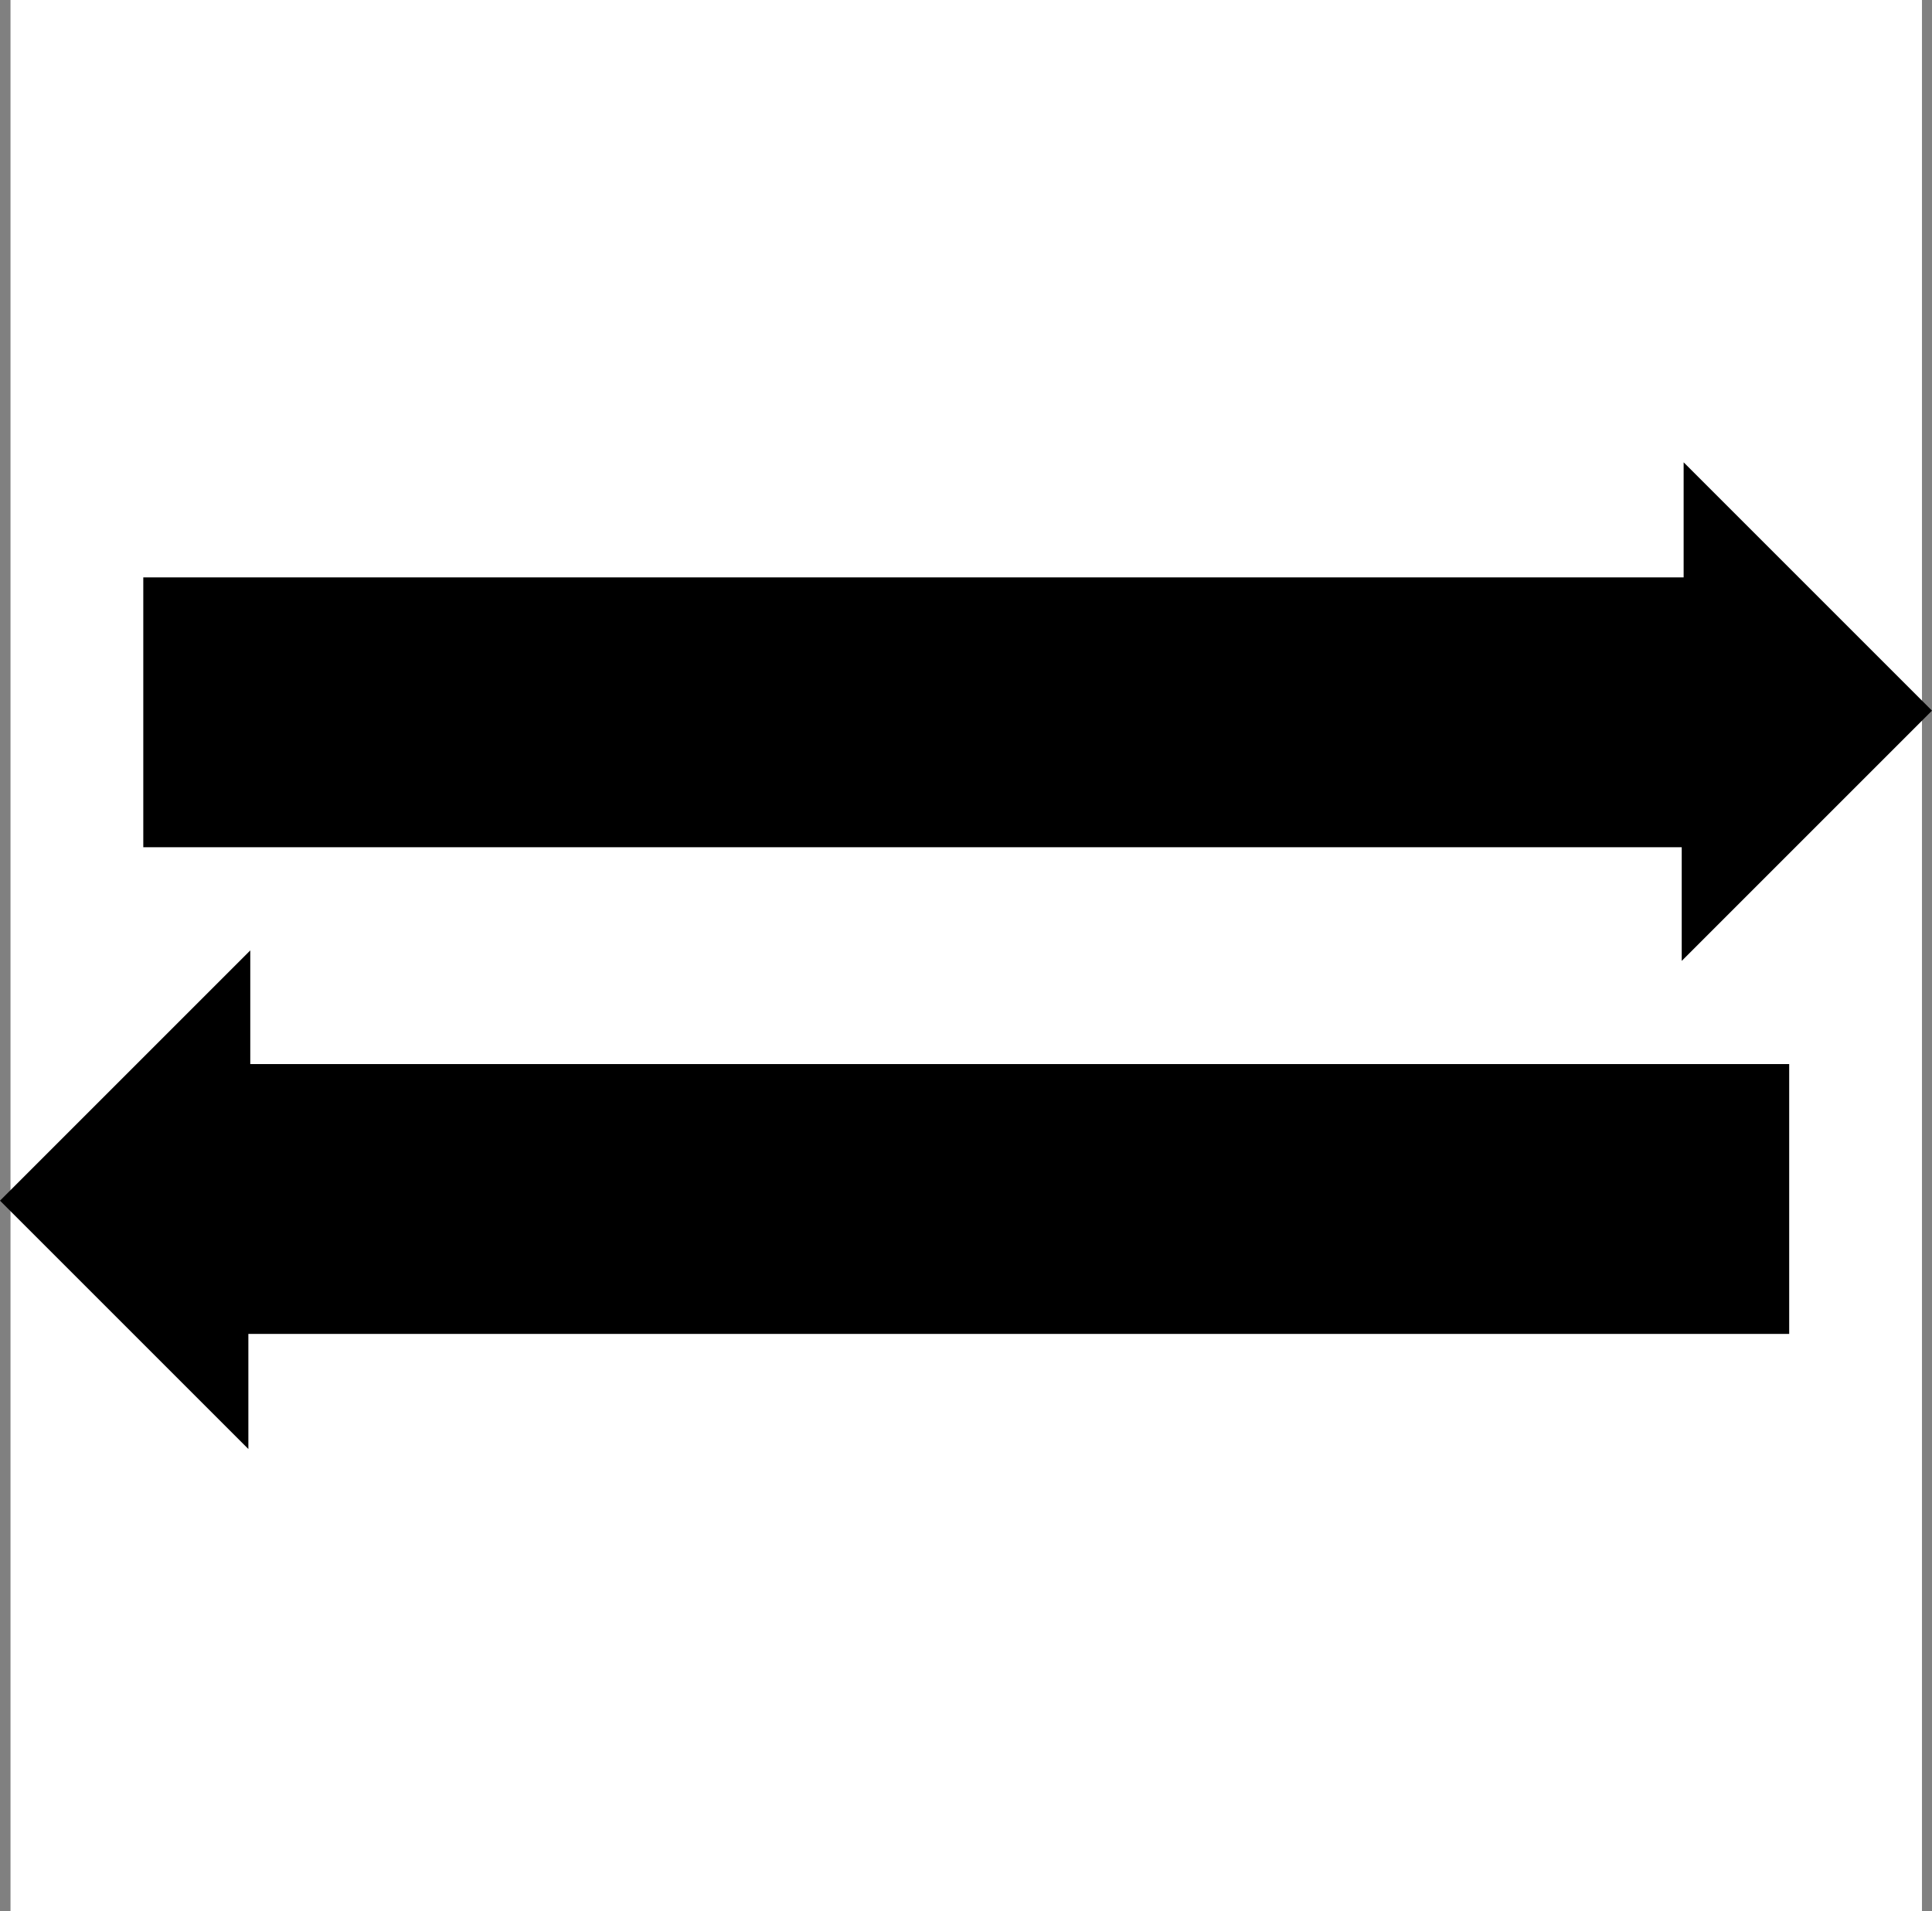
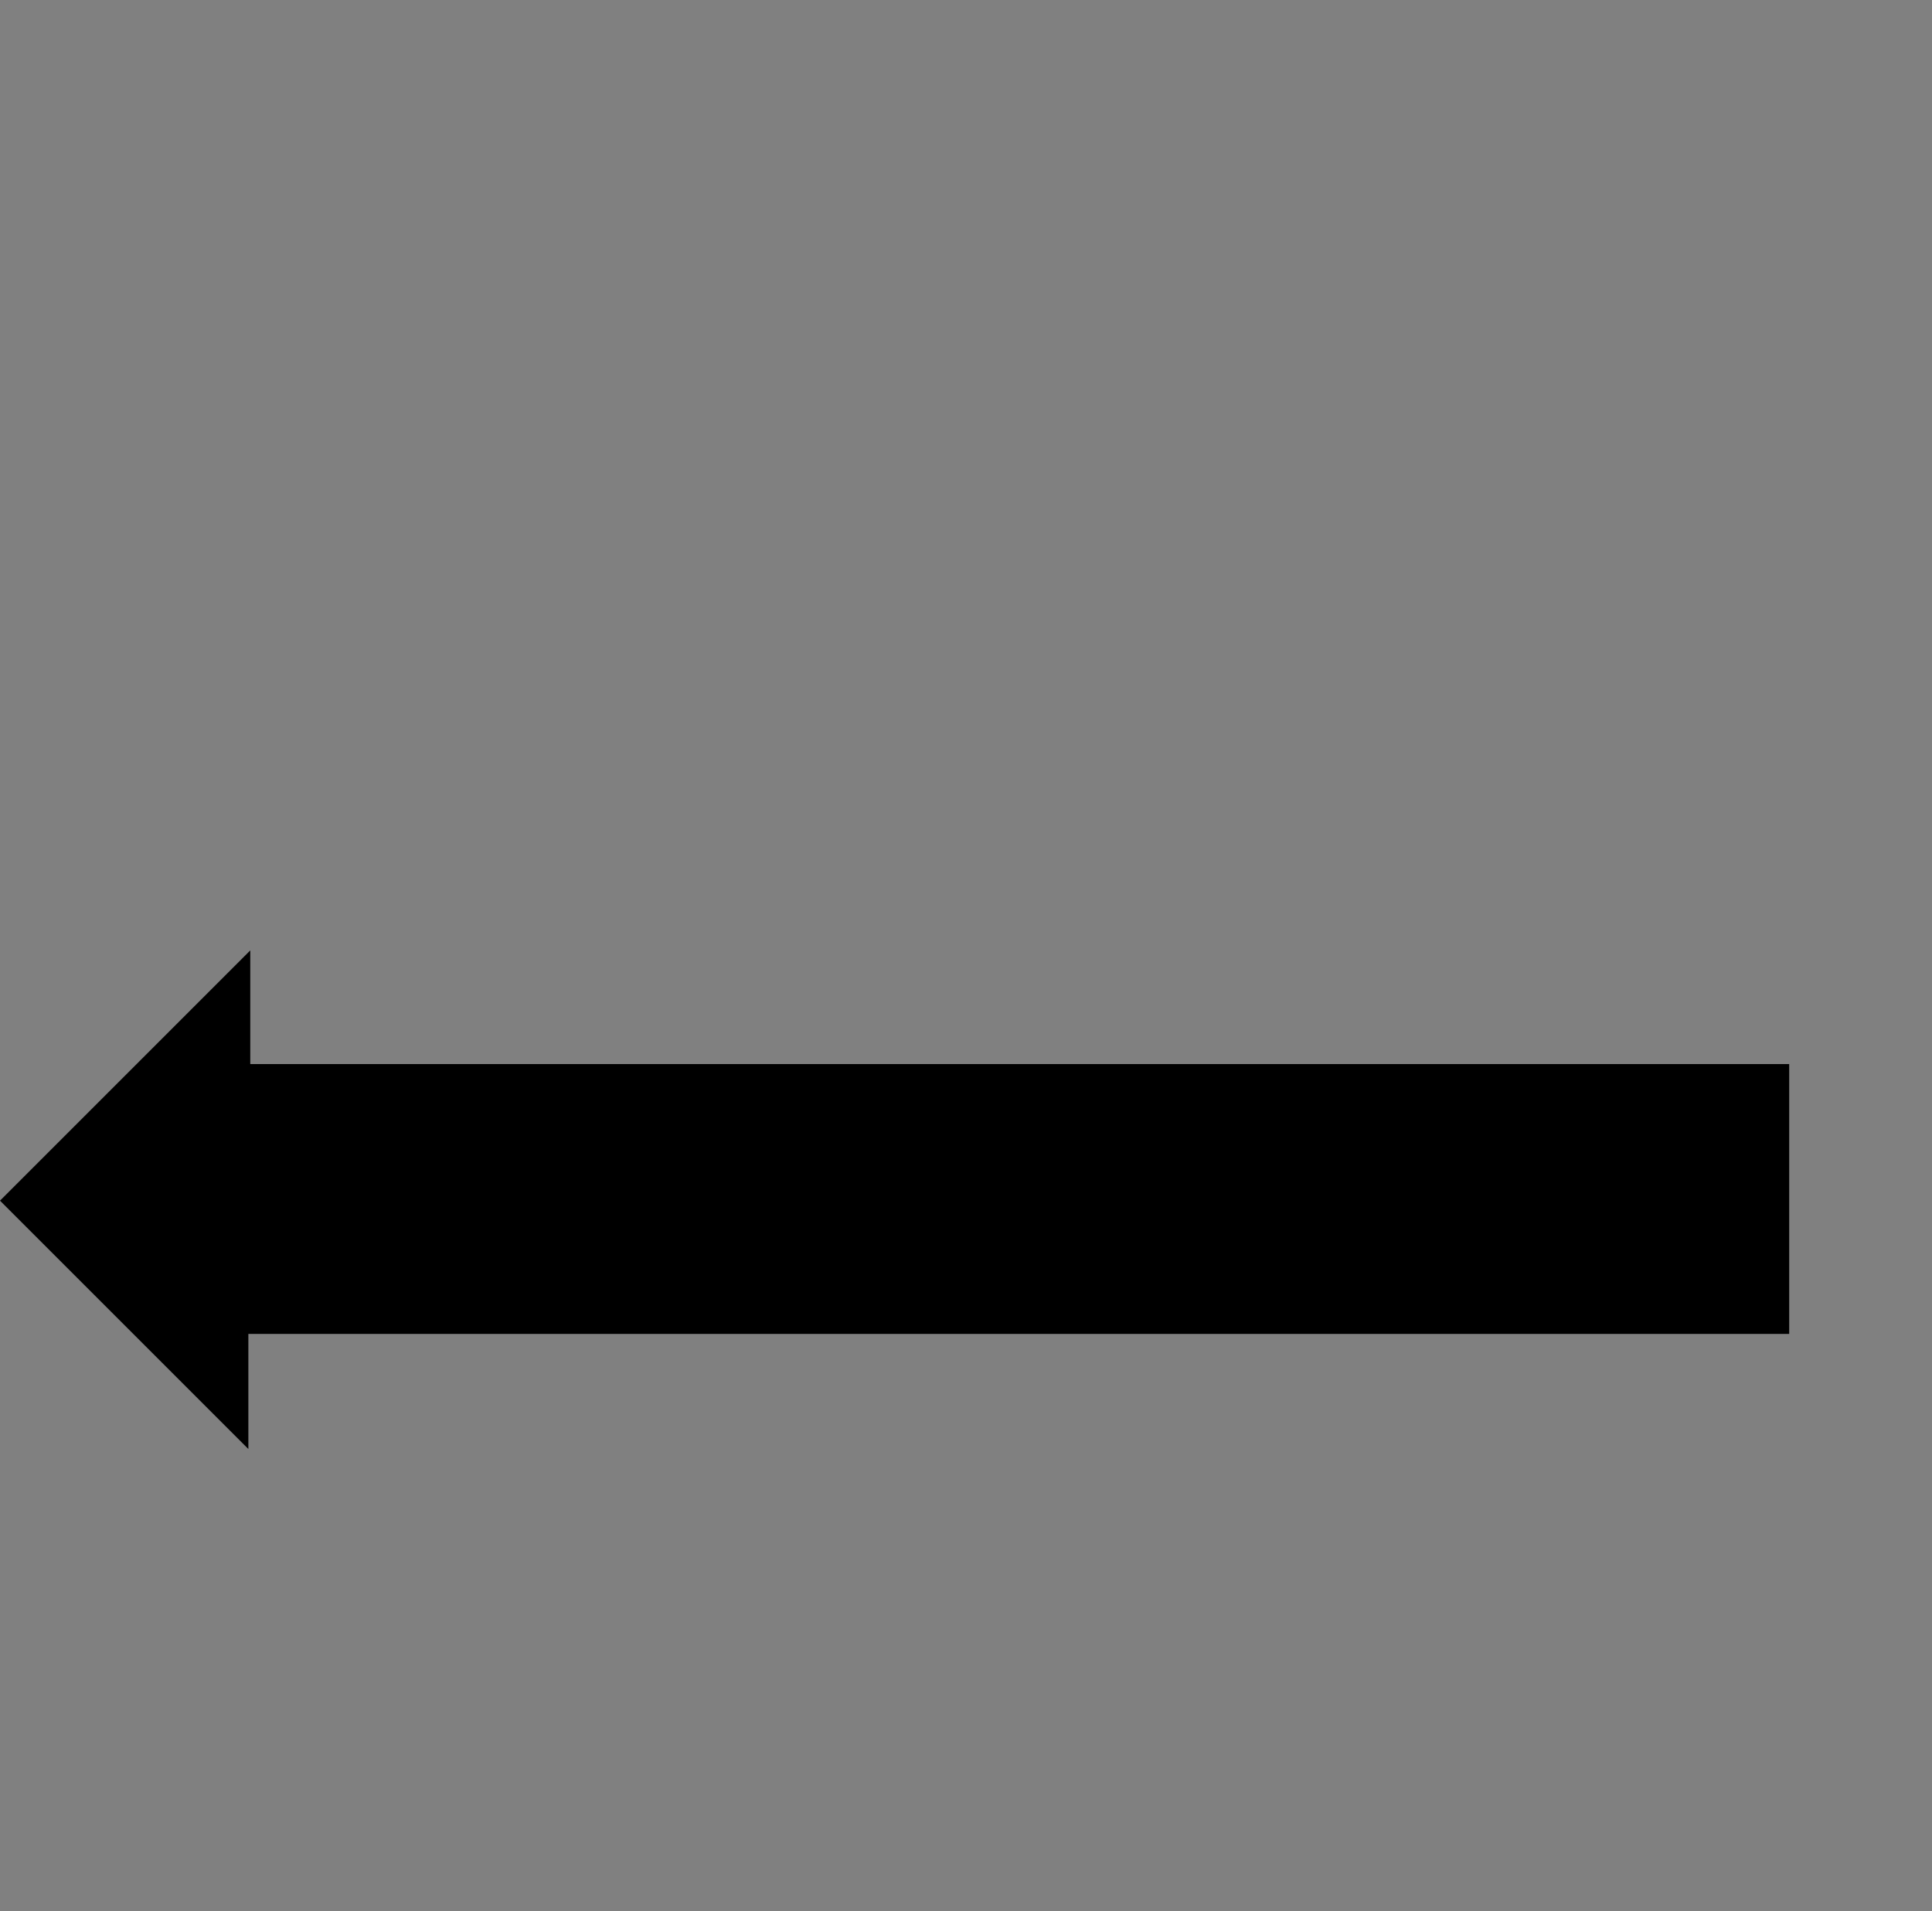
<svg xmlns="http://www.w3.org/2000/svg" id="Calque_2" viewBox="0 0 40.45 40.02">
  <rect x="0" y="0" width="40.45" height="40.02" fill="#808080" stroke="none" />
  <defs>
    <style>.cls-1{fill:#fff;}</style>
  </defs>
  <g id="Calque_1-2">
-     <rect class="cls-1" x=".22" width="40.02" height="40.02" />
-     <path d="m35.21,20.12c1.75-1.75,3.49-3.49,5.24-5.24-1.73-1.73-3.46-3.46-5.2-5.2v2.41H3v5.65h32.21v2.37h0Z" />
    <path d="m5.24,19.9c-1.75,1.75-3.49,3.49-5.24,5.24l5.2,5.2v-2.41h32.26v-5.65H5.24v-2.37h0Z" />
  </g>
</svg>